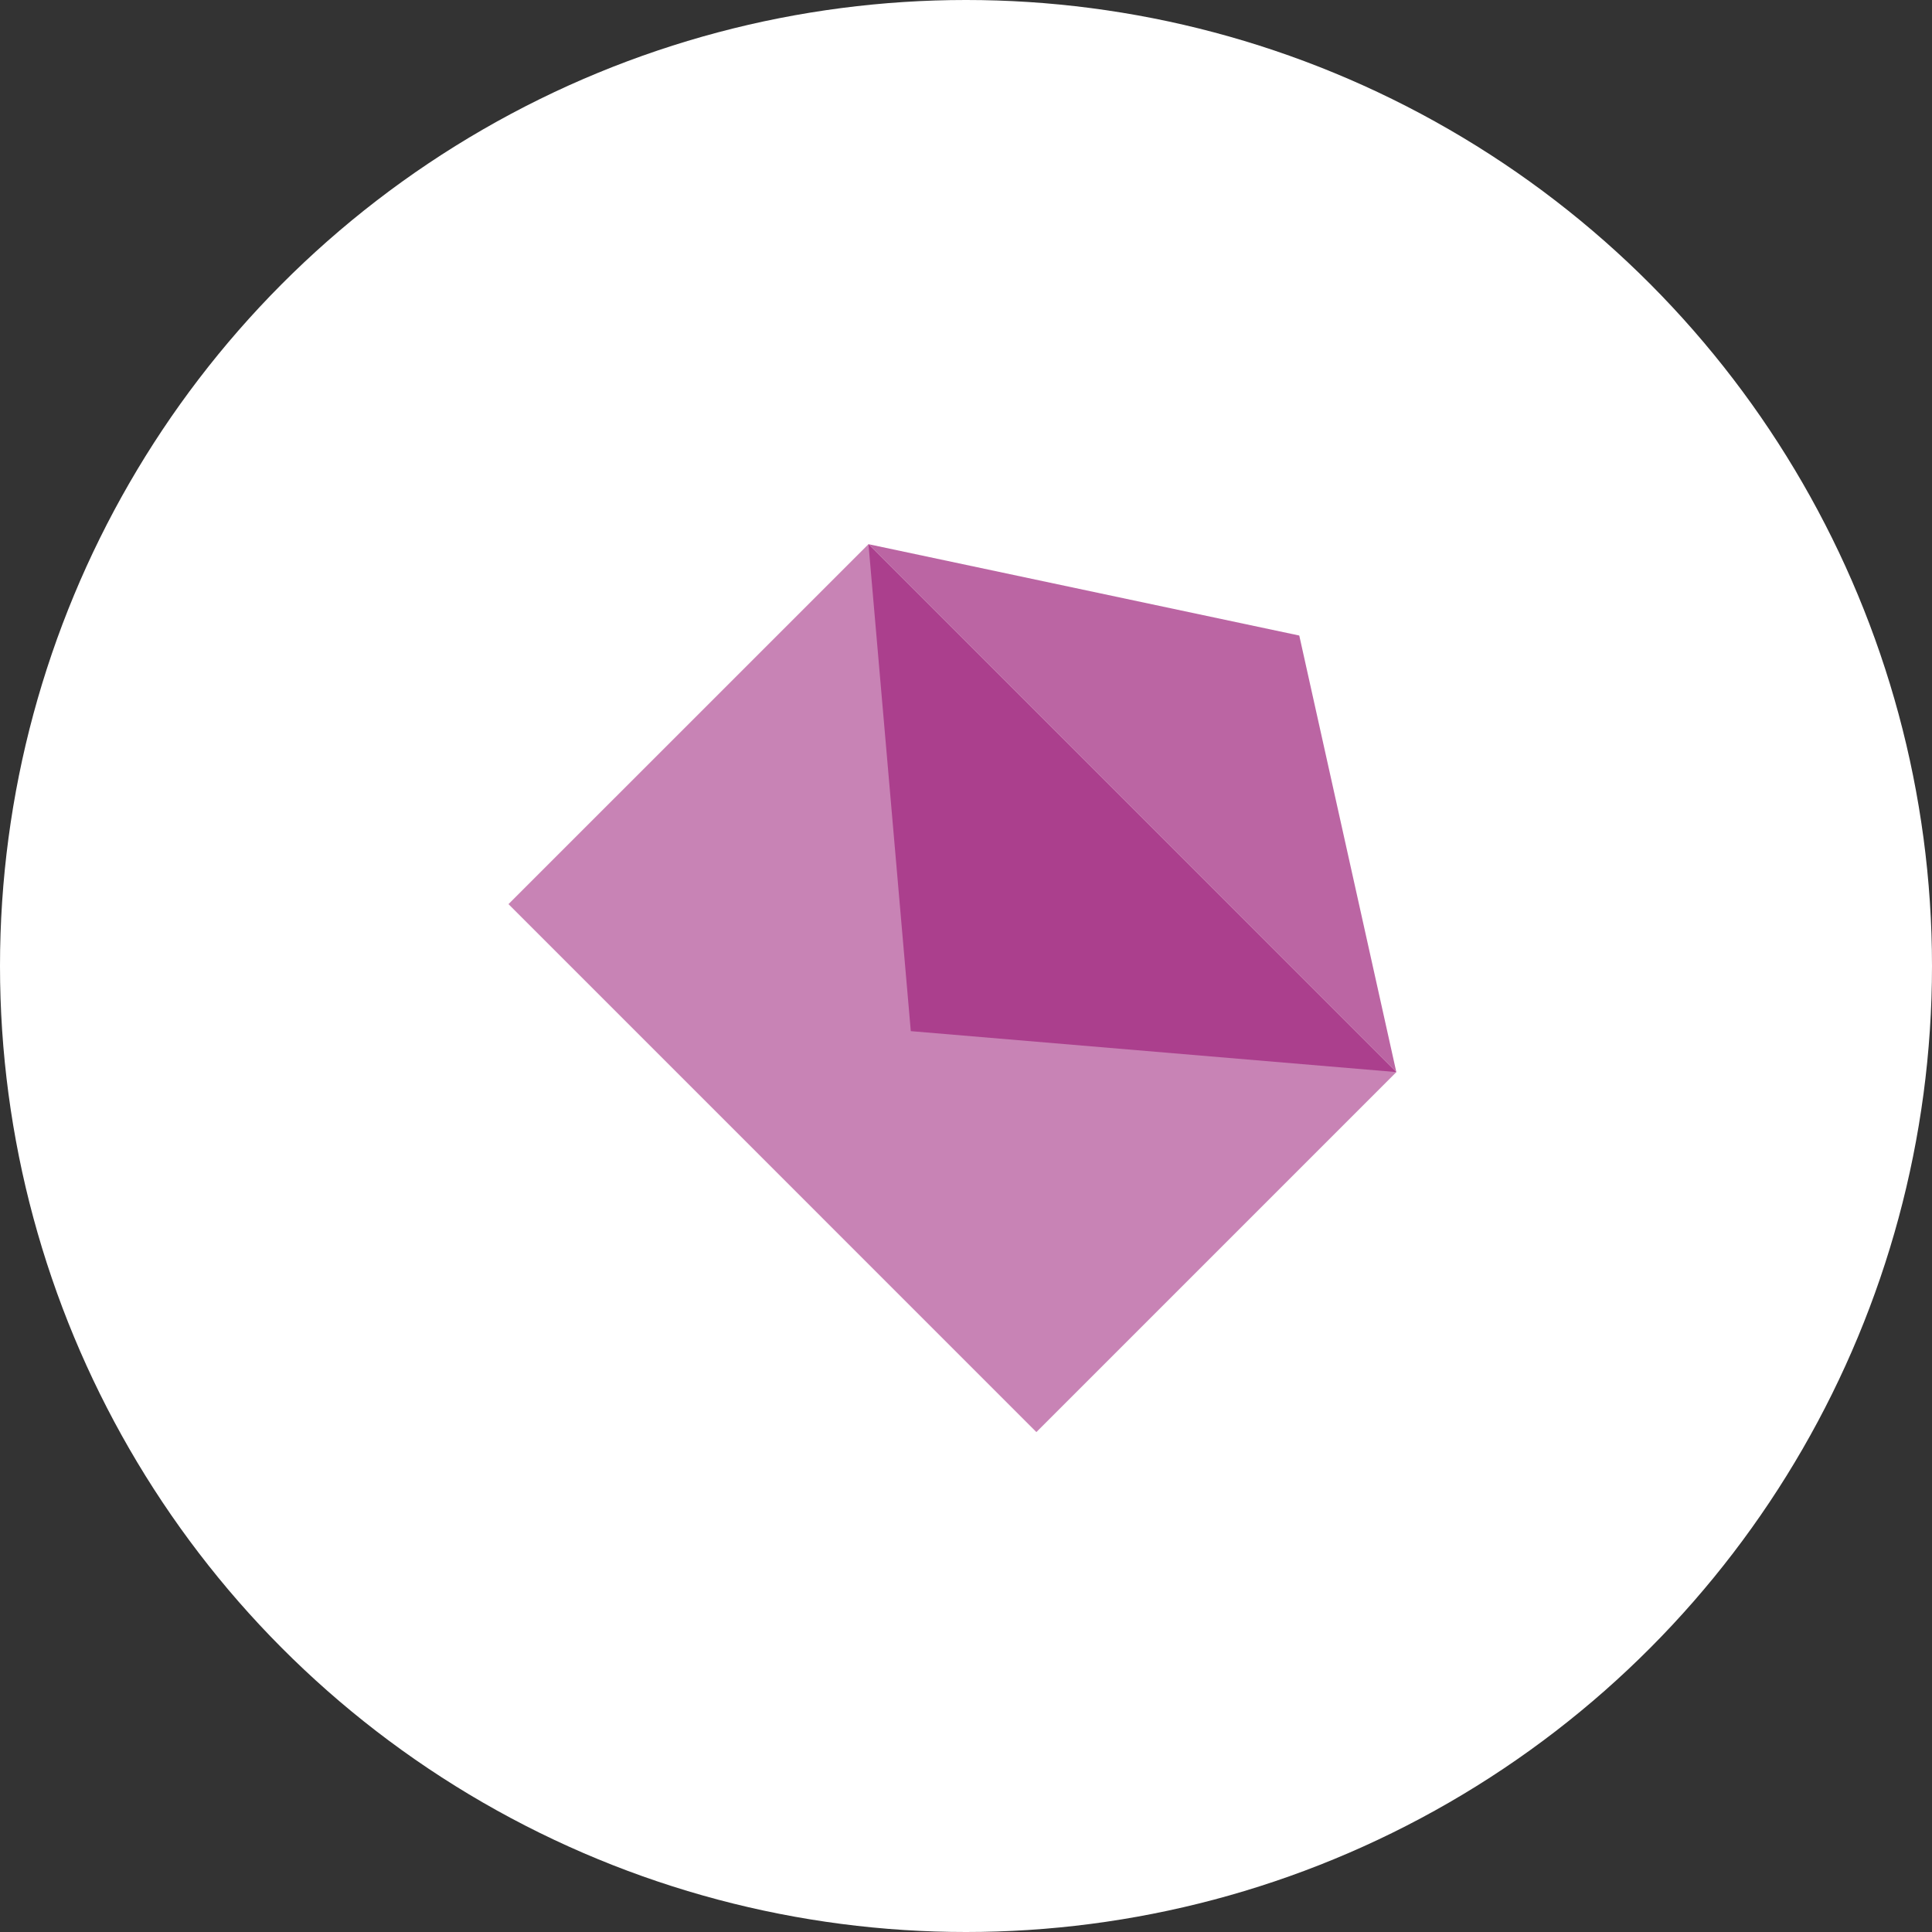
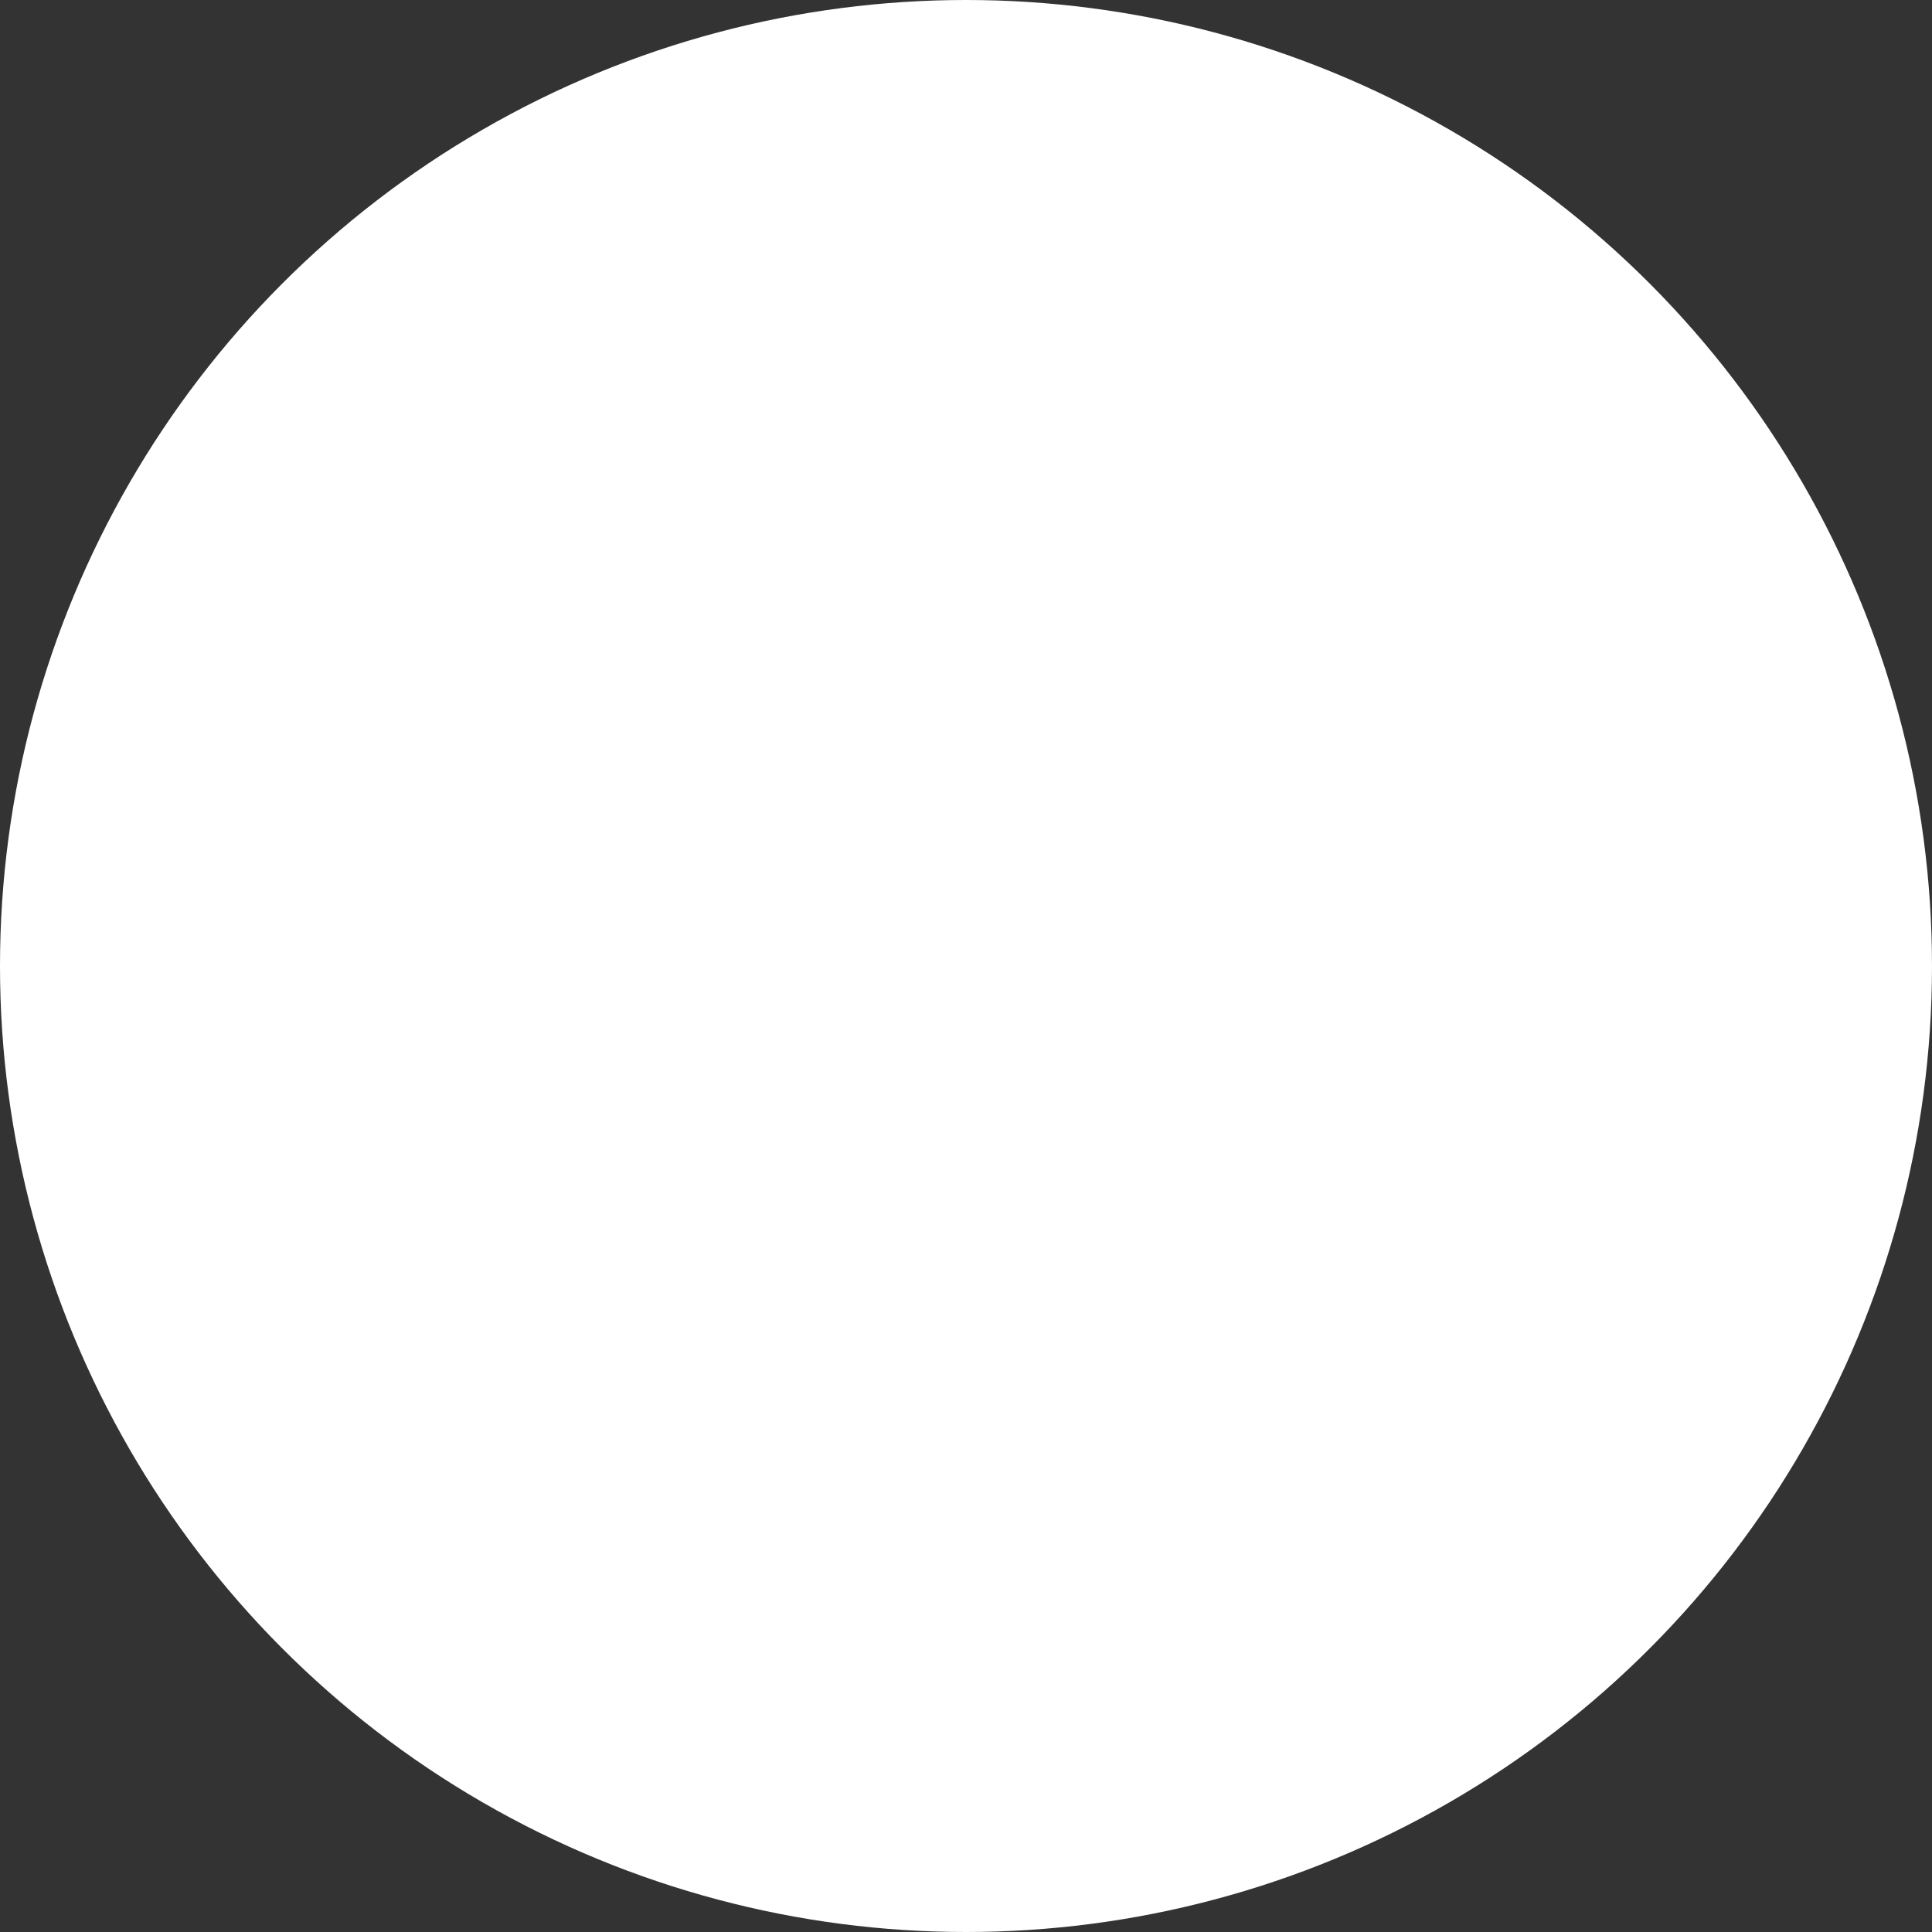
<svg xmlns="http://www.w3.org/2000/svg" width="42" height="42" viewBox="0 0 42 42">
  <rect x="0" y="0" width="42" height="42" fill="#333333" stroke="none" />
  <title>email</title>
  <g fill-rule="nonzero" fill="none">
    <circle fill="#FFF" cx="21" cy="21" r="21" />
-     <path fill="#C883B5" d="M18.88 11.83l11.475 11.477-7.825 7.825-11.476-11.477z" />
-     <path fill="#AB3F8D" d="M18.88 11.83l11.475 11.476-10.555-.89" />
-     <path fill="#BB65A3" d="M18.88 11.83l11.475 11.476-2.11-9.49" />
  </g>
</svg>